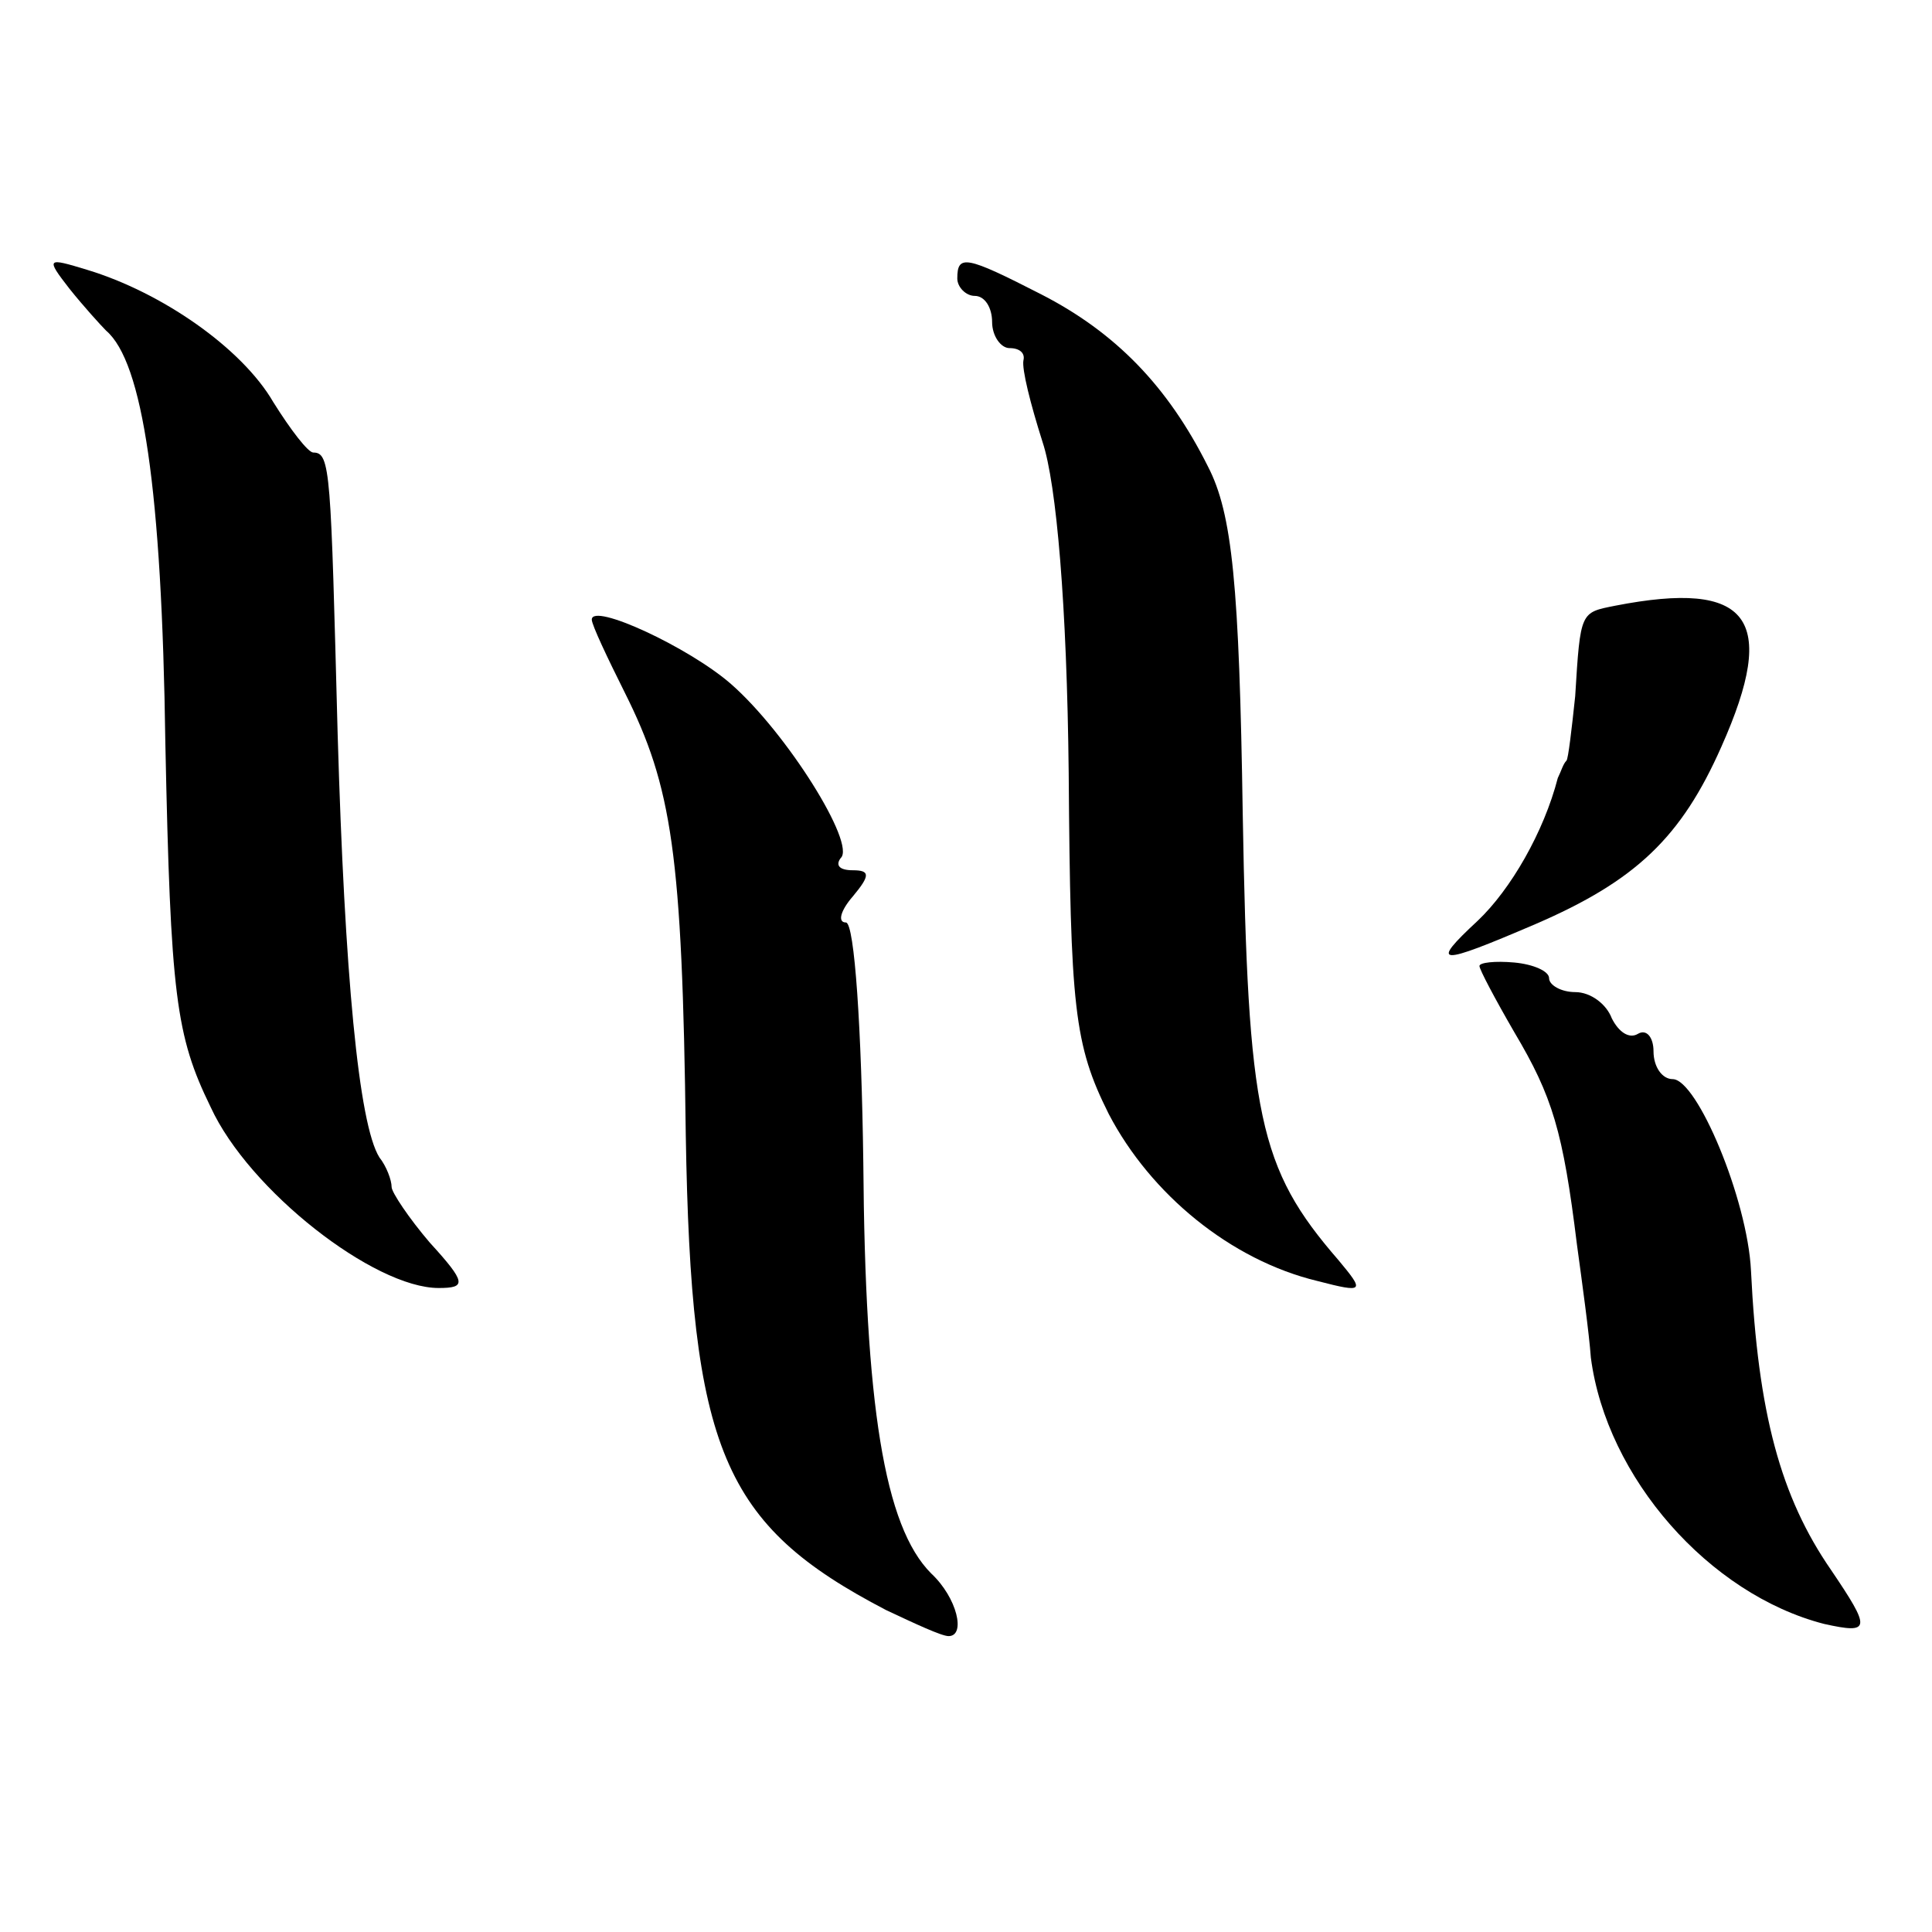
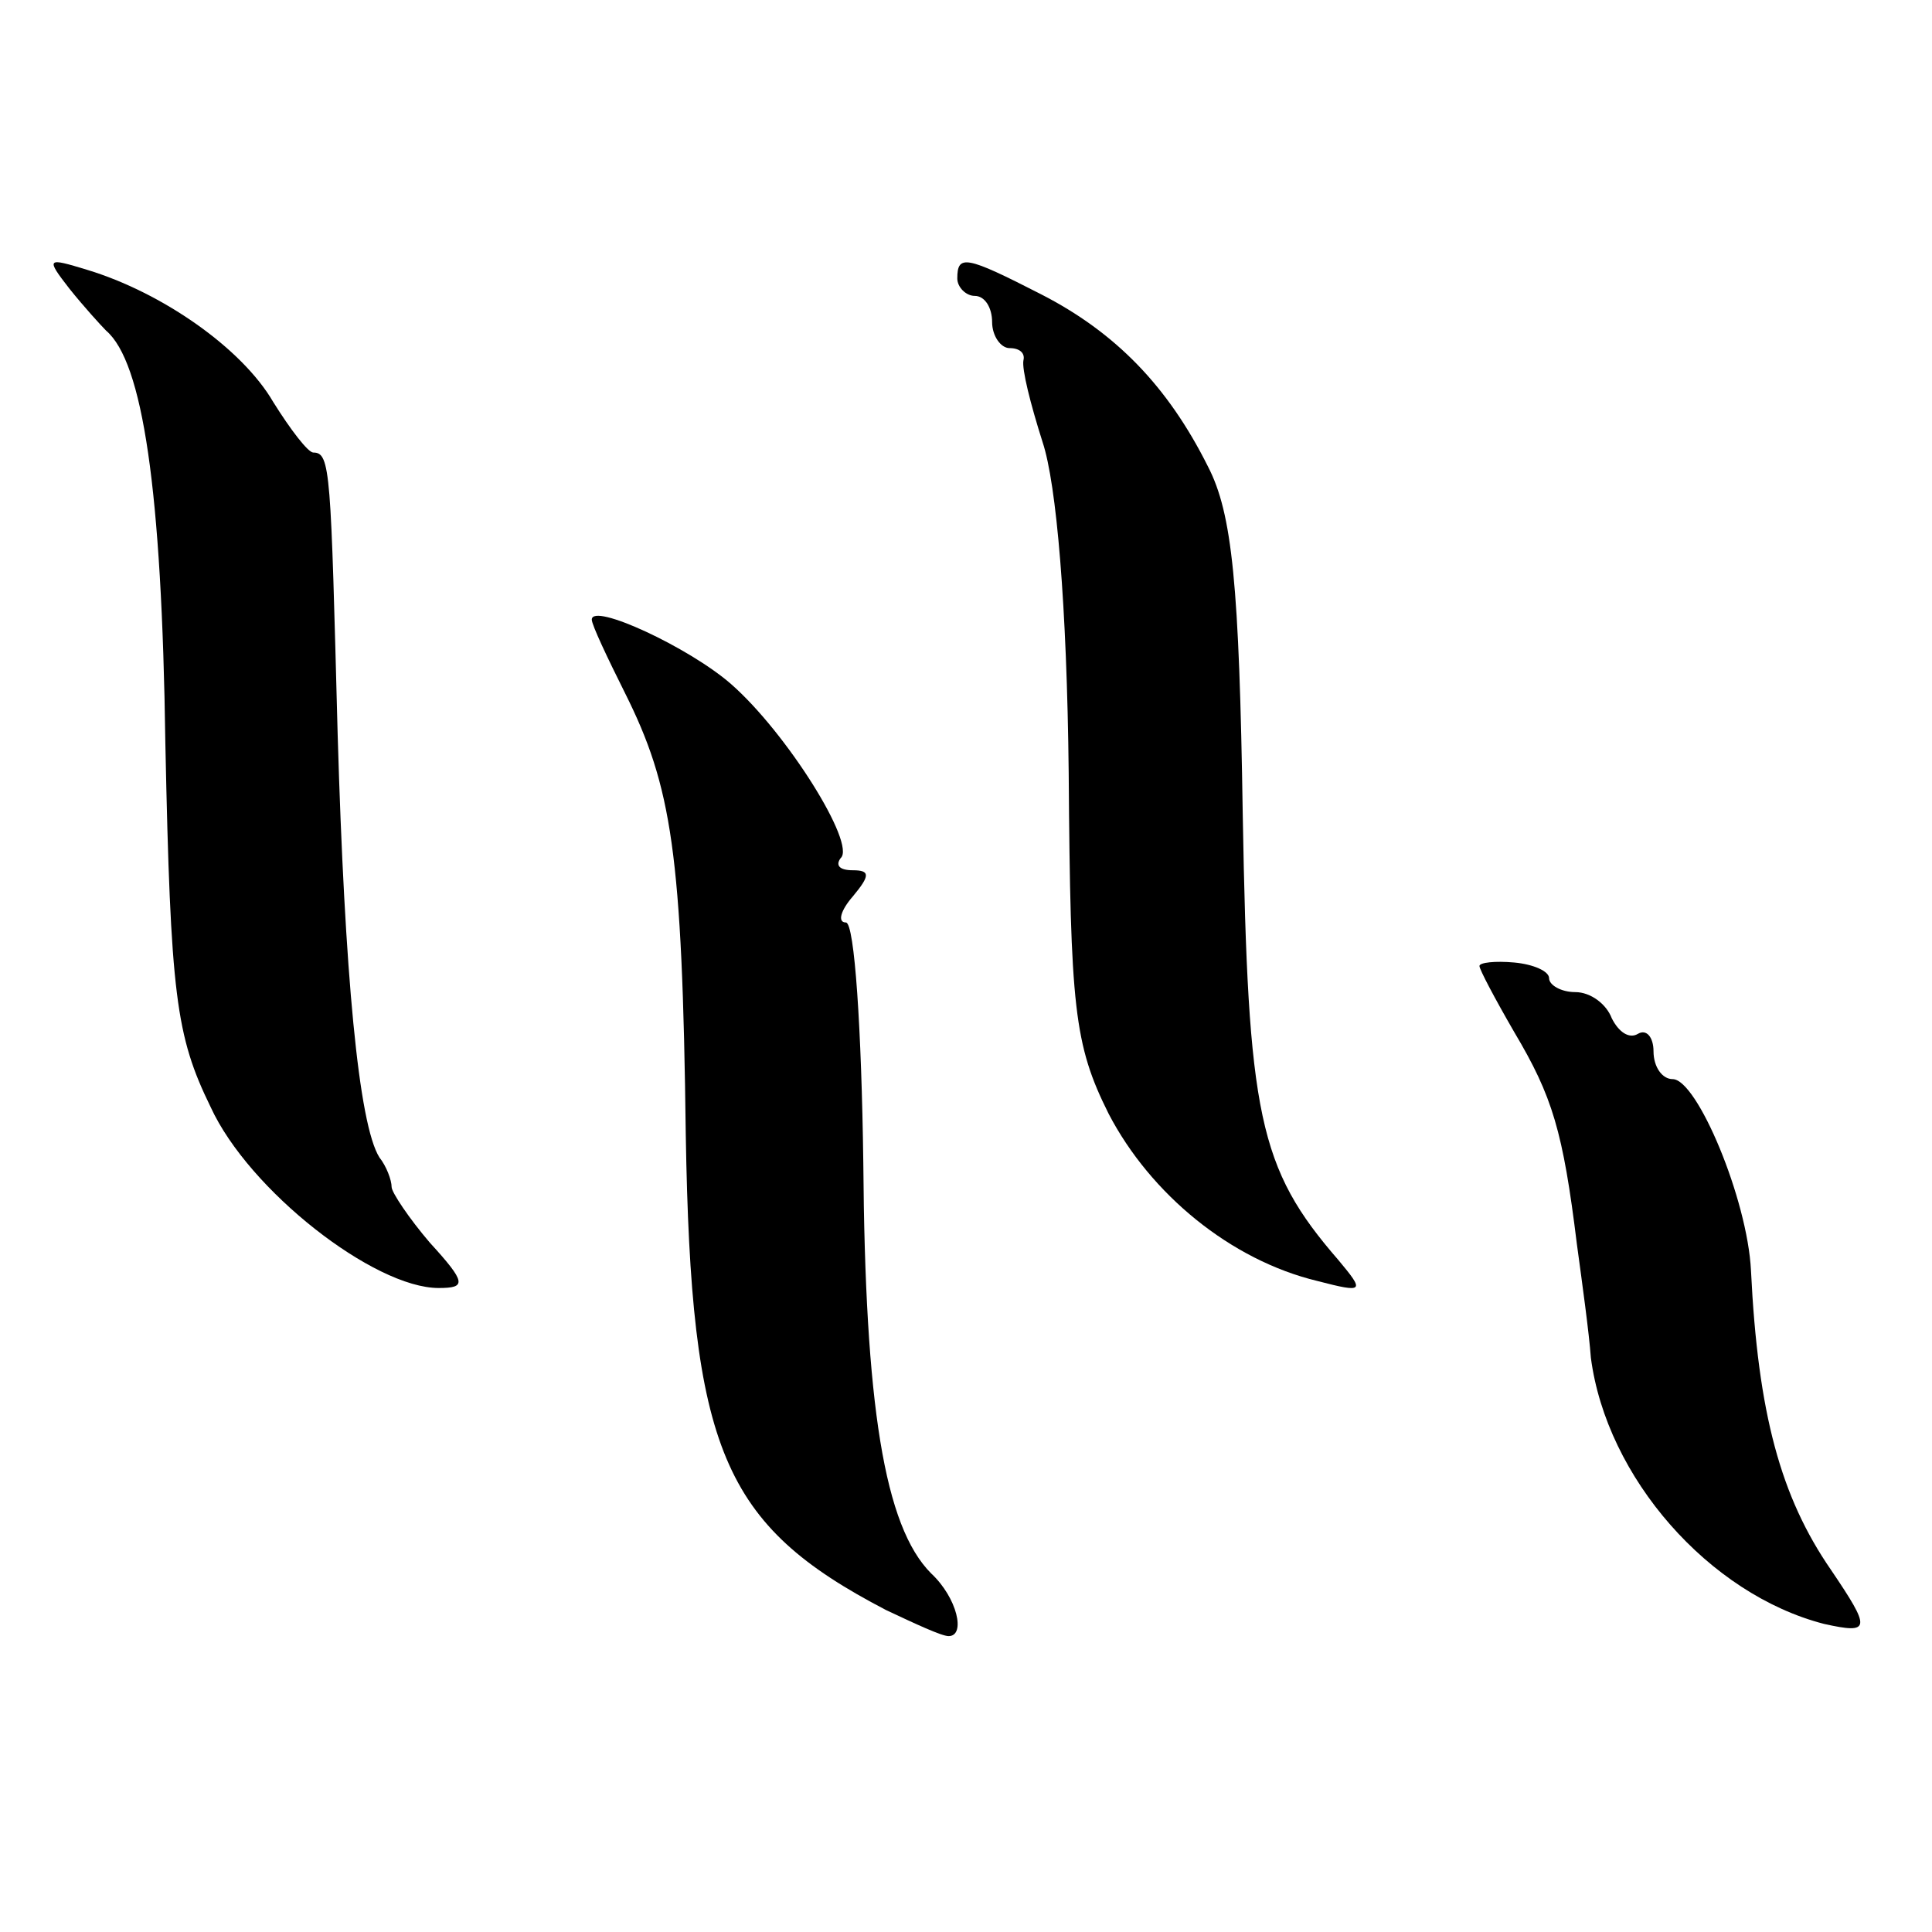
<svg xmlns="http://www.w3.org/2000/svg" version="1.0" width="111pt" height="111pt" viewBox="0 0 111 111" preserveAspectRatio="xMidYMid meet">
  <g transform="translate(0,111) scale(0.1,-0.1)" fill="#000000" stroke="none">
    <path d="M40 944 c8 -10 18 -21 21 -24 21 -18 32 -91 34 -237 3 -145 6 -168 26 -209 22 -48 94 -104 131 -104 16 0 16 3 -5 26 -12 14 -22 29 -22 32 0 4 -3 12 -7 17 -12 19 -20 106 -24 243 -4 151 -4 162 -14 162 -3 0 -13 13 -23 29 -18 31 -64 63 -107 76 -23 7 -24 7 -10 -11z" />
    <path d="M550 950 c0 -5 5 -10 10 -10 6 0 10 -7 10 -15 0 -8 5 -15 10 -15 6 0 9 -3 8 -7 -1 -5 4 -25 11 -47 8 -24 14 -94 15 -190 1 -135 3 -156 23 -196 24 -46 70 -84 120 -96 27 -7 27 -6 12 12 -46 53 -52 83 -55 256 -2 132 -6 173 -20 200 -23 46 -53 77 -96 99 -43 22 -48 23 -48 9z" />
-     <path d="M928 762 c-20 -4 -20 -3 -23 -52 -2 -19 -4 -36 -5 -37 -2 -2 -3 -6 -5 -10 -8 -31 -27 -64 -46 -82 -28 -26 -23 -26 33 -2 58 25 84 50 107 102 33 74 16 96 -61 81z" />
-     <path d="M340 754 c0 -3 9 -22 19 -42 27 -54 33 -92 35 -254 3 -181 21 -224 115 -273 17 -8 32 -15 36 -15 10 0 5 22 -10 36 -27 27 -38 97 -39 236 -1 76 -5 138 -10 138 -5 0 -3 7 4 15 10 12 10 15 0 15 -8 0 -10 3 -7 7 9 8 -31 72 -63 100 -24 21 -80 47 -80 37z" />
+     <path d="M340 754 c0 -3 9 -22 19 -42 27 -54 33 -92 35 -254 3 -181 21 -224 115 -273 17 -8 32 -15 36 -15 10 0 5 22 -10 36 -27 27 -38 97 -39 236 -1 76 -5 138 -10 138 -5 0 -3 7 4 15 10 12 10 15 0 15 -8 0 -10 3 -7 7 9 8 -31 72 -63 100 -24 21 -80 47 -80 37" />
    <path d="M850 555 c0 -2 9 -19 20 -38 22 -37 28 -57 36 -122 3 -22 7 -51 8 -65 9 -69 68 -136 134 -153 27 -6 27 -3 4 31 -29 42 -42 90 -46 172 -2 41 -31 110 -45 110 -6 0 -11 7 -11 16 0 8 -4 13 -9 10 -5 -3 -11 1 -15 9 -3 8 -12 15 -21 15 -8 0 -15 4 -15 8 0 4 -9 8 -20 9 -11 1 -20 0 -20 -2z" />
  </g>
</svg>